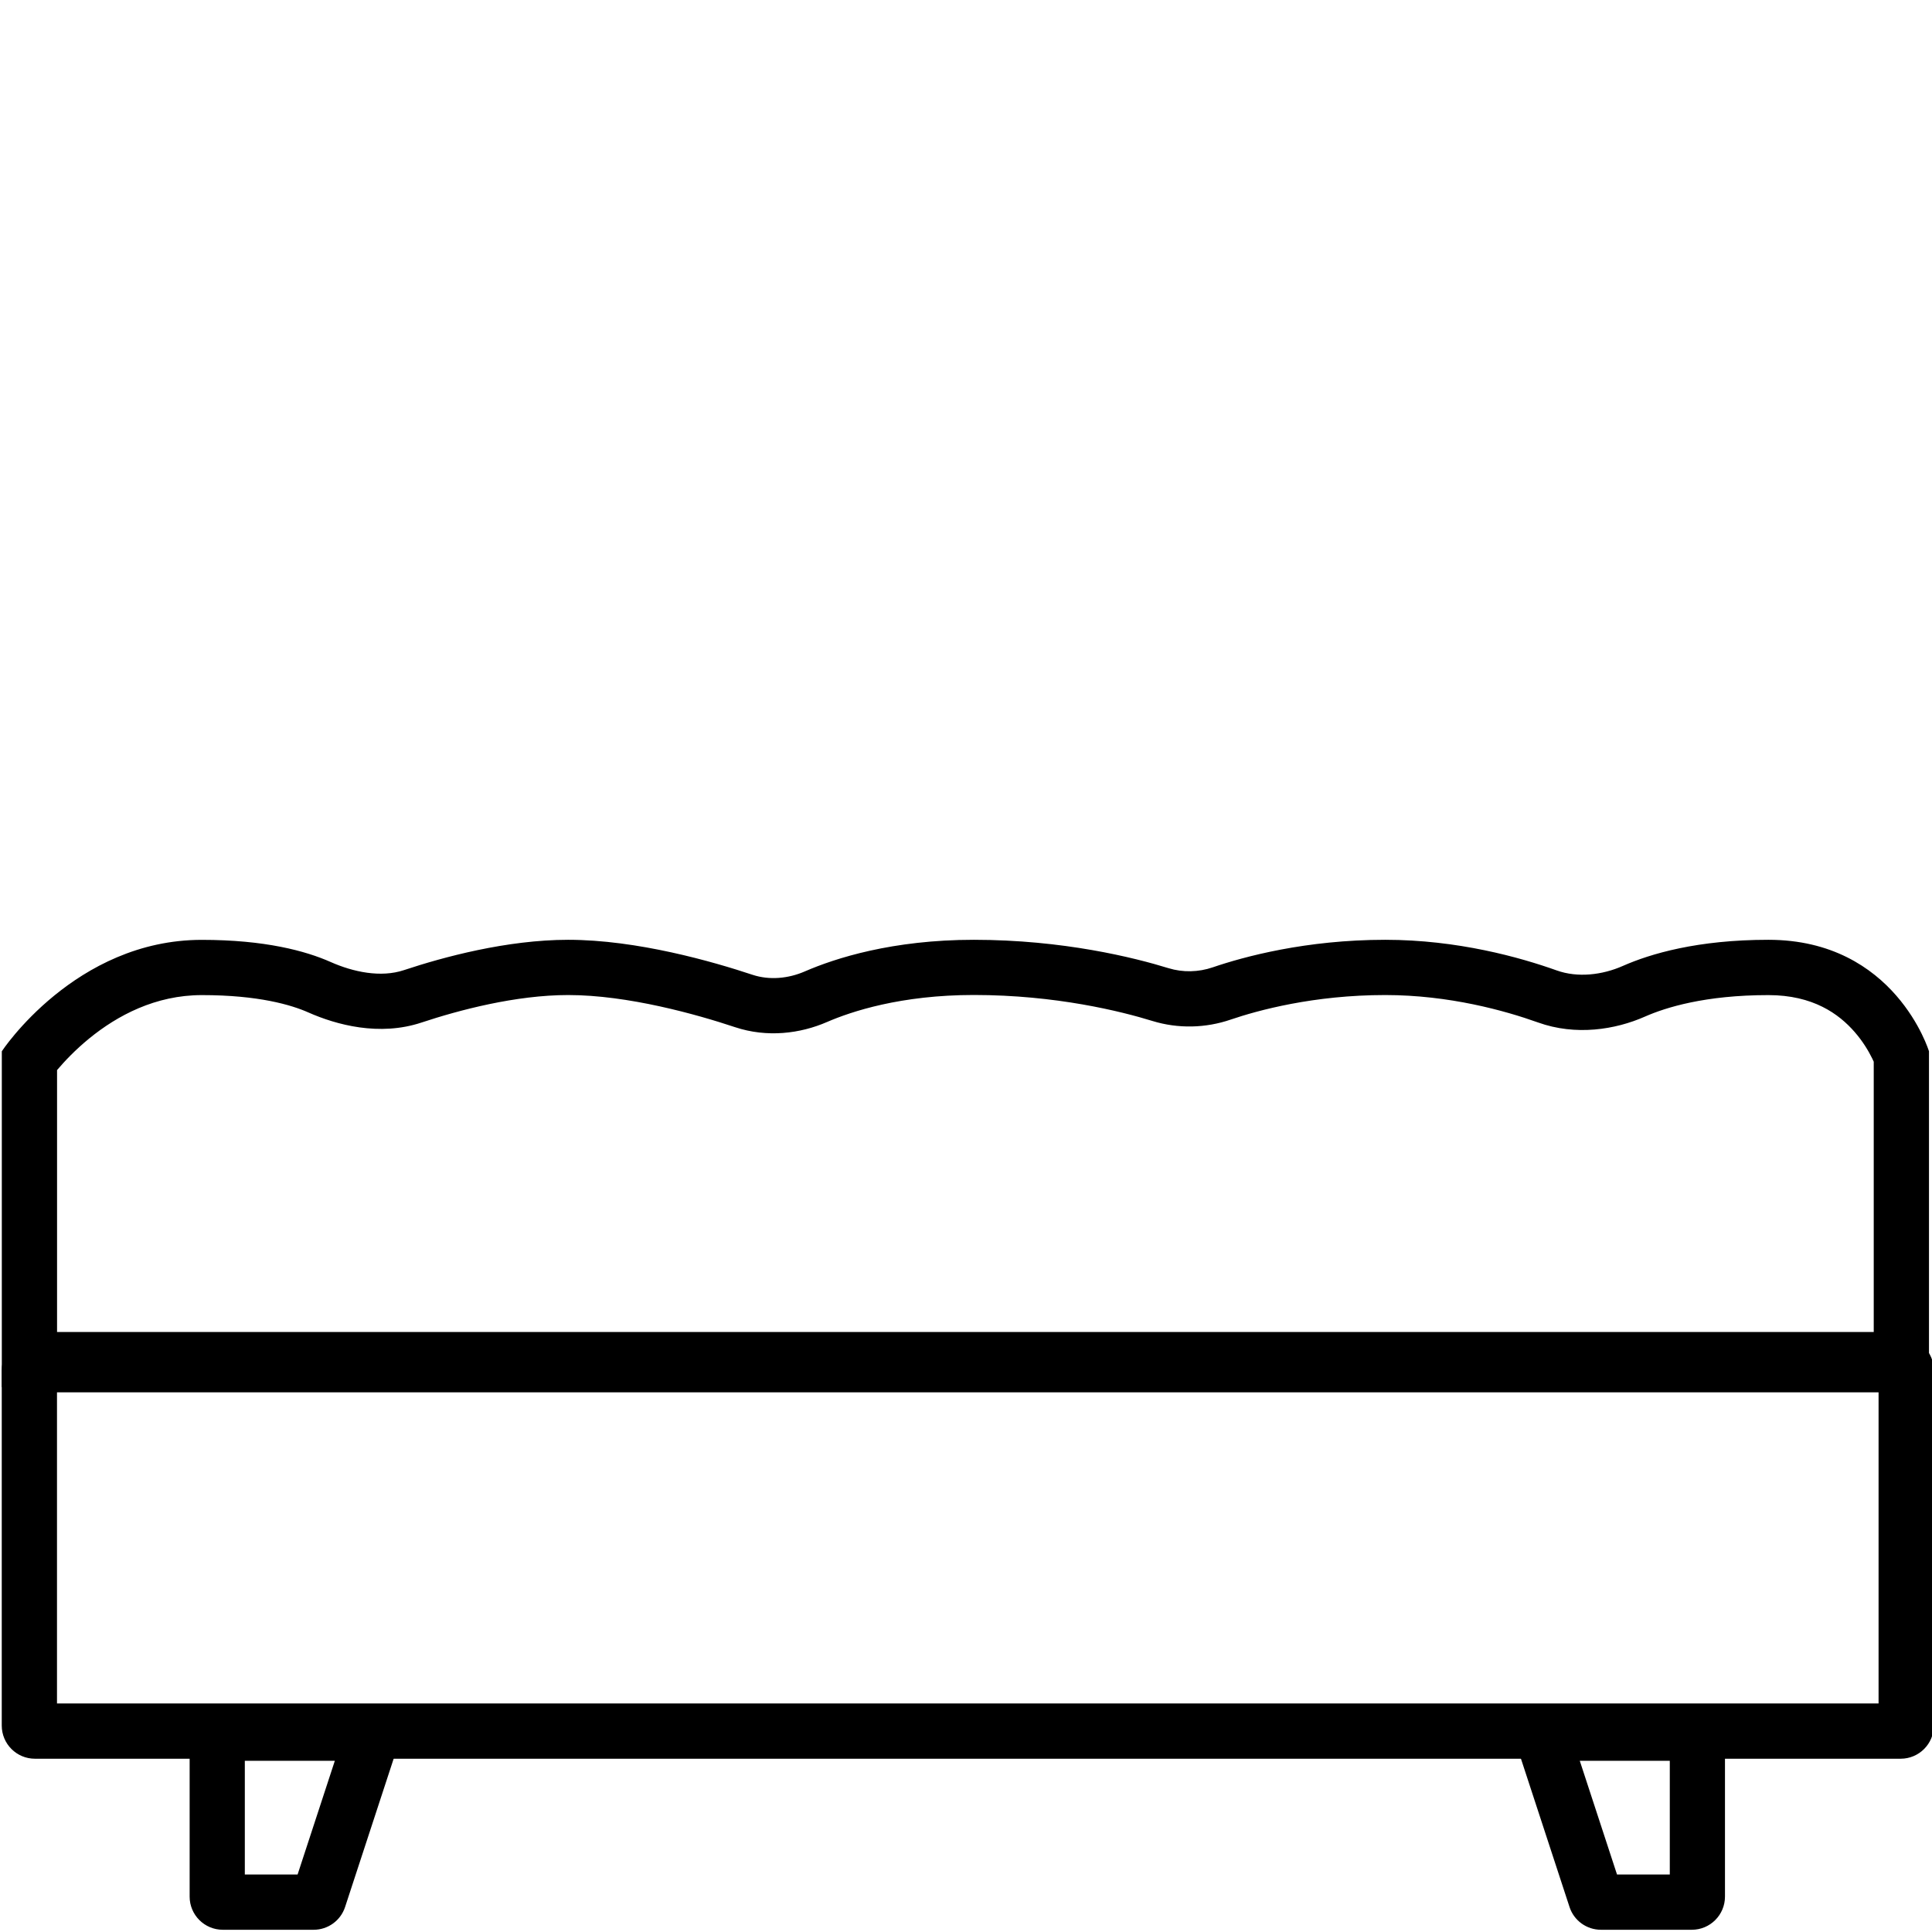
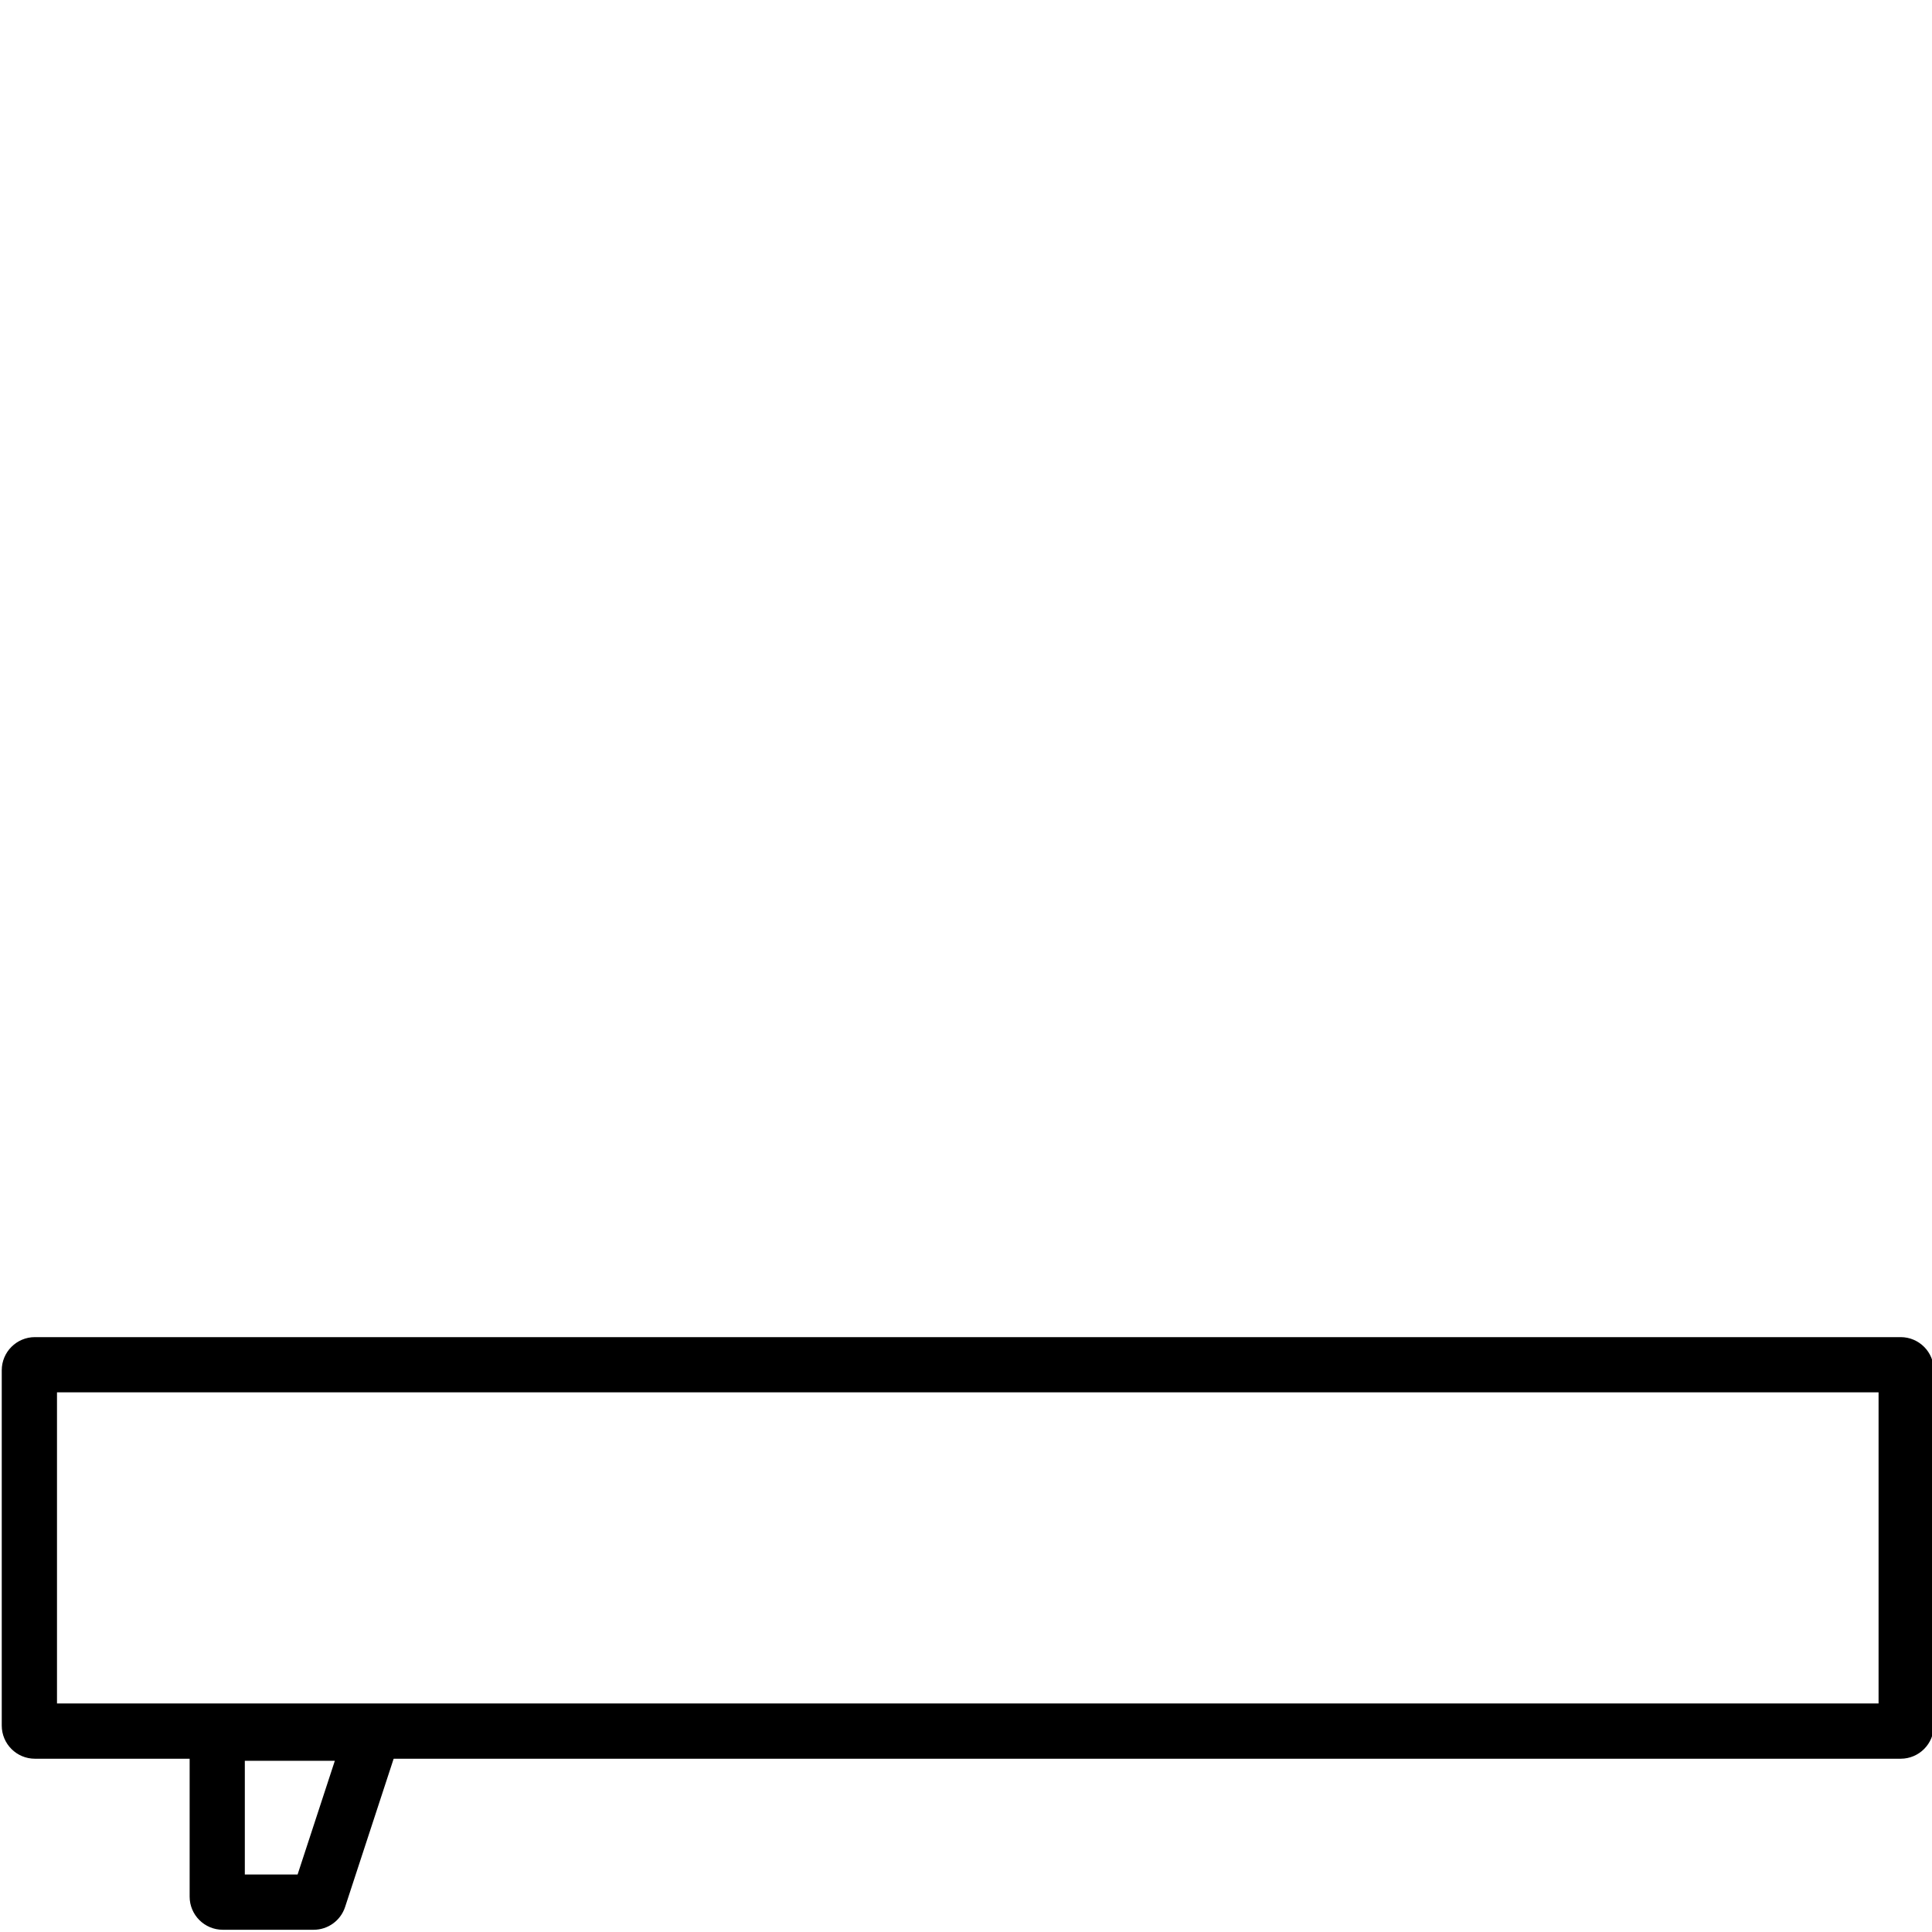
<svg xmlns="http://www.w3.org/2000/svg" version="1.1" width="32" height="32" viewBox="0 0 32 32">
  <title>untitled</title>
  <path d="M0.944 23.061h30.171v5.154h-30.171v-5.154zM0.578 22.147c-0.303 0-0.549 0.246-0.549 0.549v5.885c0 0.303 0.246 0.549 0.549 0.549h30.903c0.303 0 0.549-0.246 0.549-0.549v-5.885c0-0.303-0.246-0.549-0.549-0.549h-30.903z" />
  <path d="M5.546 29.164l-0.617 1.884h-0.874v-1.884h1.491zM3.141 28.25v3.164c0 0.303 0.246 0.549 0.549 0.549h1.505c0.237 0 0.447-0.152 0.521-0.378l1.092-3.334h-3.667z" />
-   <path d="M26.166 29.164l0.617 1.884h0.874v-1.884h-1.491zM28.571 28.25v3.164c0 0.303-0.246 0.549-0.549 0.549h-1.505c-0.237 0-0.448-0.152-0.521-0.378l-1.092-3.334h3.667z" />
-   <path d="M0.029 17.414c0 0 1.213-1.847 3.313-1.847 1.045 0 1.721 0.183 2.135 0.367 0.372 0.165 0.829 0.263 1.215 0.134 0.65-0.216 1.701-0.501 2.717-0.502 1.143 0 2.401 0.362 3.053 0.579 0.283 0.094 0.597 0.063 0.87-0.056 0.503-0.218 1.448-0.523 2.797-0.523 1.479 0 2.658 0.295 3.225 0.47 0.238 0.073 0.497 0.067 0.733-0.014 0.515-0.176 1.543-0.456 2.856-0.456 1.2 0 2.235 0.291 2.84 0.507 0.349 0.125 0.757 0.076 1.096-0.074 0.46-0.203 1.24-0.433 2.411-0.433 2.1 0 2.66 1.847 2.66 1.847v5.562h-31.92v-5.562zM0.944 22.062h30.091v-4.477c-0.008-0.017-0.016-0.035-0.026-0.055-0.059-0.12-0.153-0.28-0.291-0.438-0.261-0.299-0.688-0.61-1.428-0.61-1.048 0-1.701 0.205-2.042 0.355-0.495 0.219-1.15 0.322-1.774 0.098-0.545-0.195-1.471-0.454-2.531-0.454-1.186 0-2.111 0.254-2.56 0.407-0.412 0.141-0.868 0.154-1.297 0.022-0.509-0.157-1.594-0.43-2.956-0.43-1.208 0-2.029 0.273-2.433 0.448-0.443 0.192-0.99 0.262-1.523 0.085-0.633-0.211-1.774-0.532-2.763-0.532-0.869 0-1.81 0.25-2.428 0.455-0.7 0.233-1.413 0.038-1.874-0.166-0.281-0.125-0.827-0.288-1.765-0.288-0.77 0-1.4 0.338-1.866 0.718-0.23 0.188-0.408 0.377-0.527 0.517-0.002 0.002-0.004 0.005-0.006 0.007v4.339zM31.077 17.688l-0-0c0.001 0.002 0.001 0.002 0 0z" />
</svg>